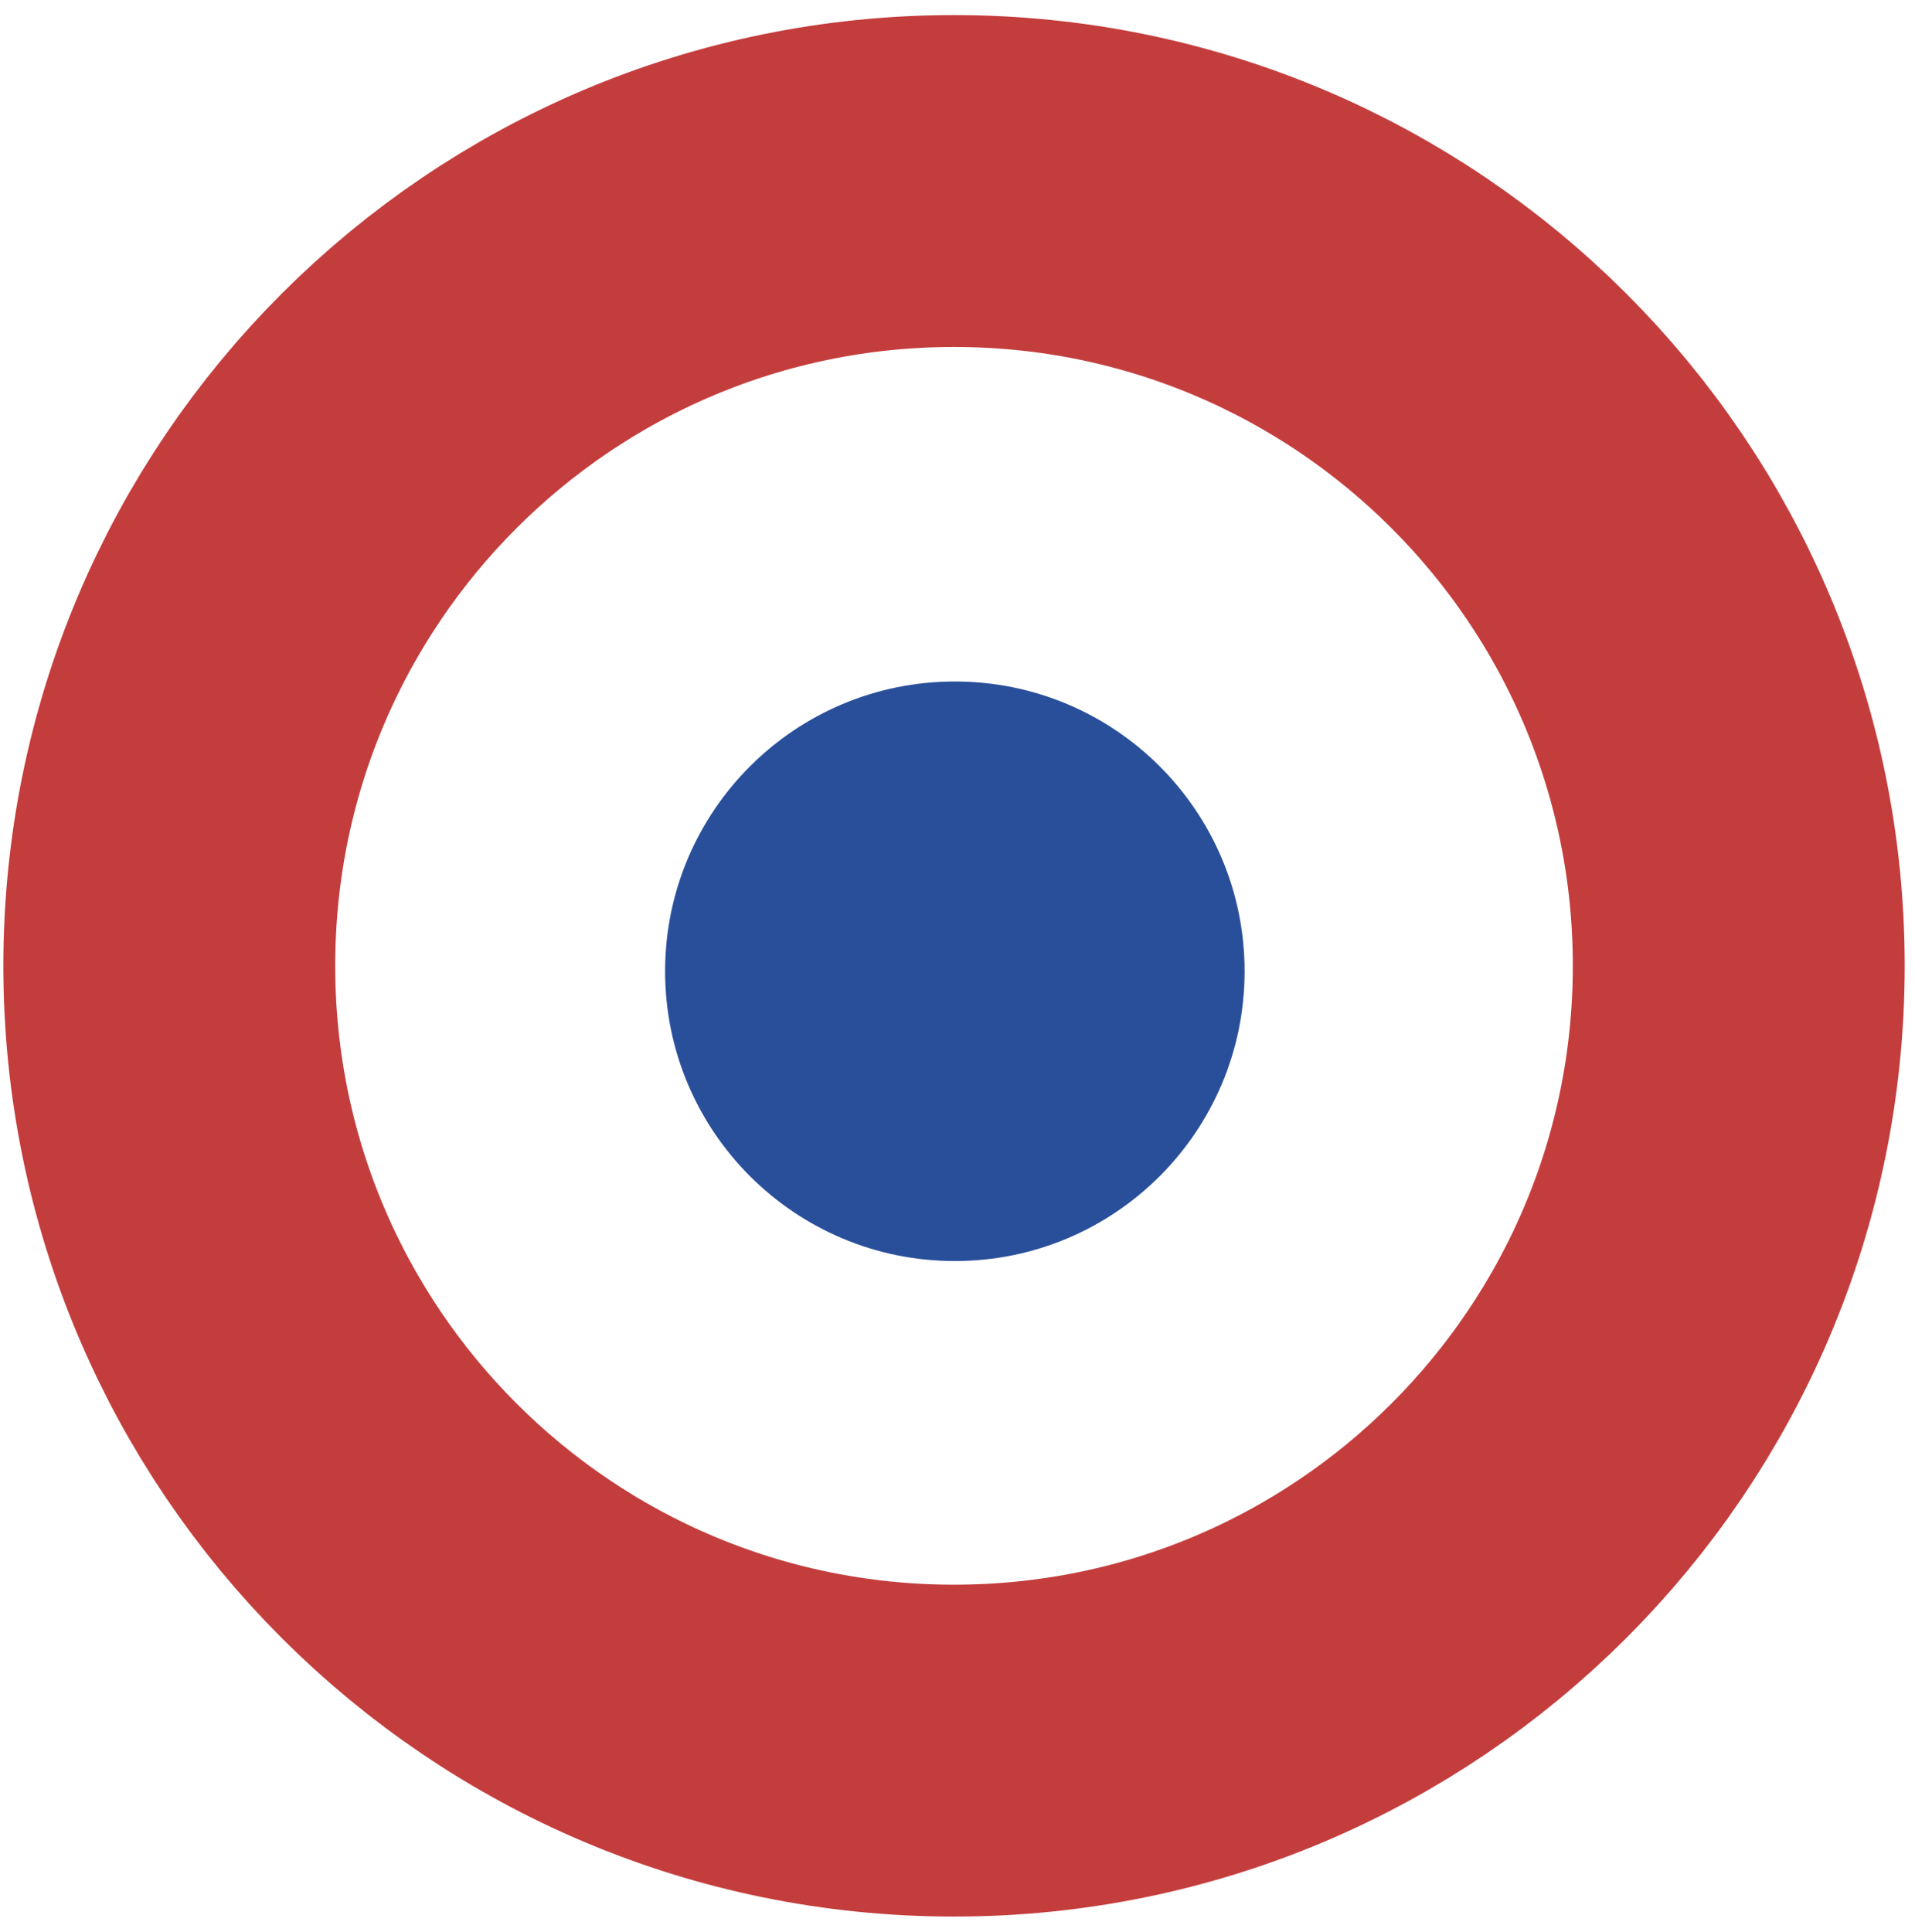
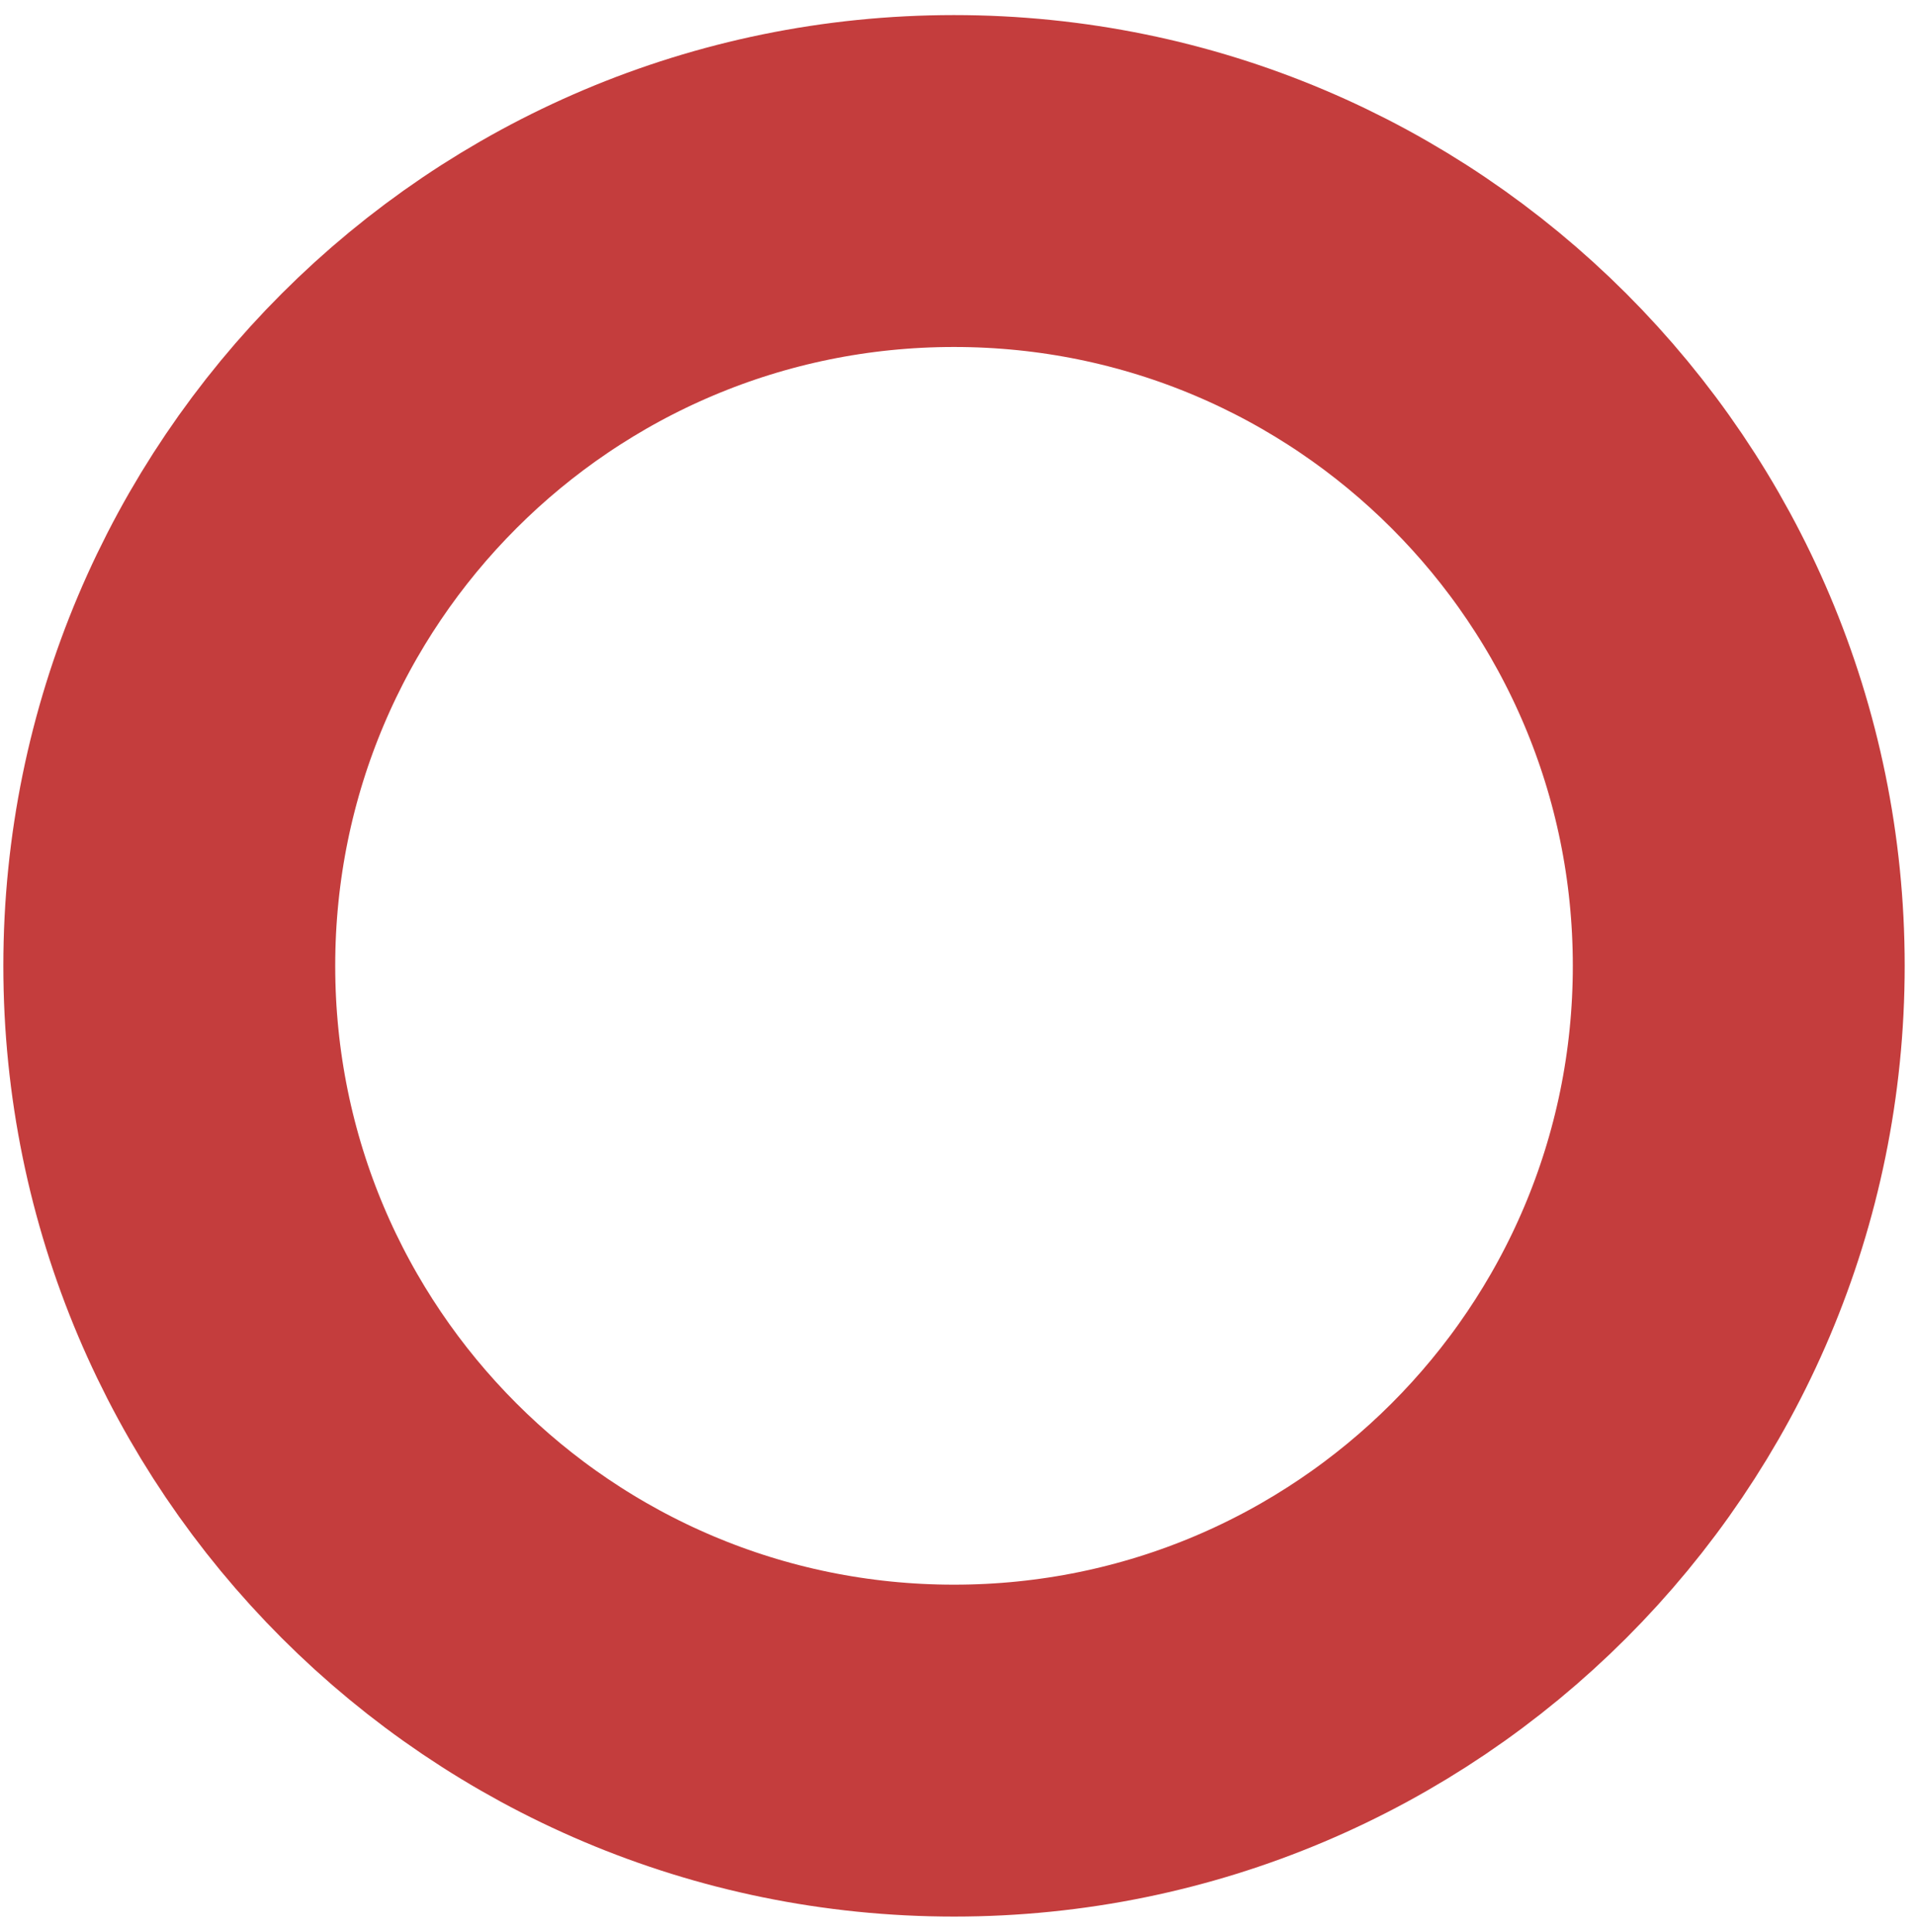
<svg xmlns="http://www.w3.org/2000/svg" height="100%" stroke-miterlimit="10" style="fill-rule:nonzero;clip-rule:evenodd;stroke-linecap:round;stroke-linejoin:round;" version="1.1" viewBox="0 0 116 117" width="100%" xml:space="preserve">
  <defs />
  <g id="Untitled">
    <path d="M10.254 58.5C10.254 32.247 31.537 10.965 57.789 10.965C84.042 10.965 105.324 32.247 105.324 58.5C105.324 84.753 84.042 106.035 57.789 106.035C31.537 106.035 10.254 84.753 10.254 58.5Z" fill="none" opacity="1" stroke="#c43d3d" stroke-linecap="butt" stroke-linejoin="miter" stroke-width="20.103" />
-     <path d="M40.288 58.829C40.288 49.136 48.146 41.278 57.84 41.278C67.533 41.278 75.391 49.136 75.391 58.829C75.391 68.523 67.533 76.381 57.84 76.381C48.146 76.381 40.288 68.523 40.288 58.829Z" fill="#294f9b" fill-rule="nonzero" opacity="1" stroke="none" />
  </g>
</svg>